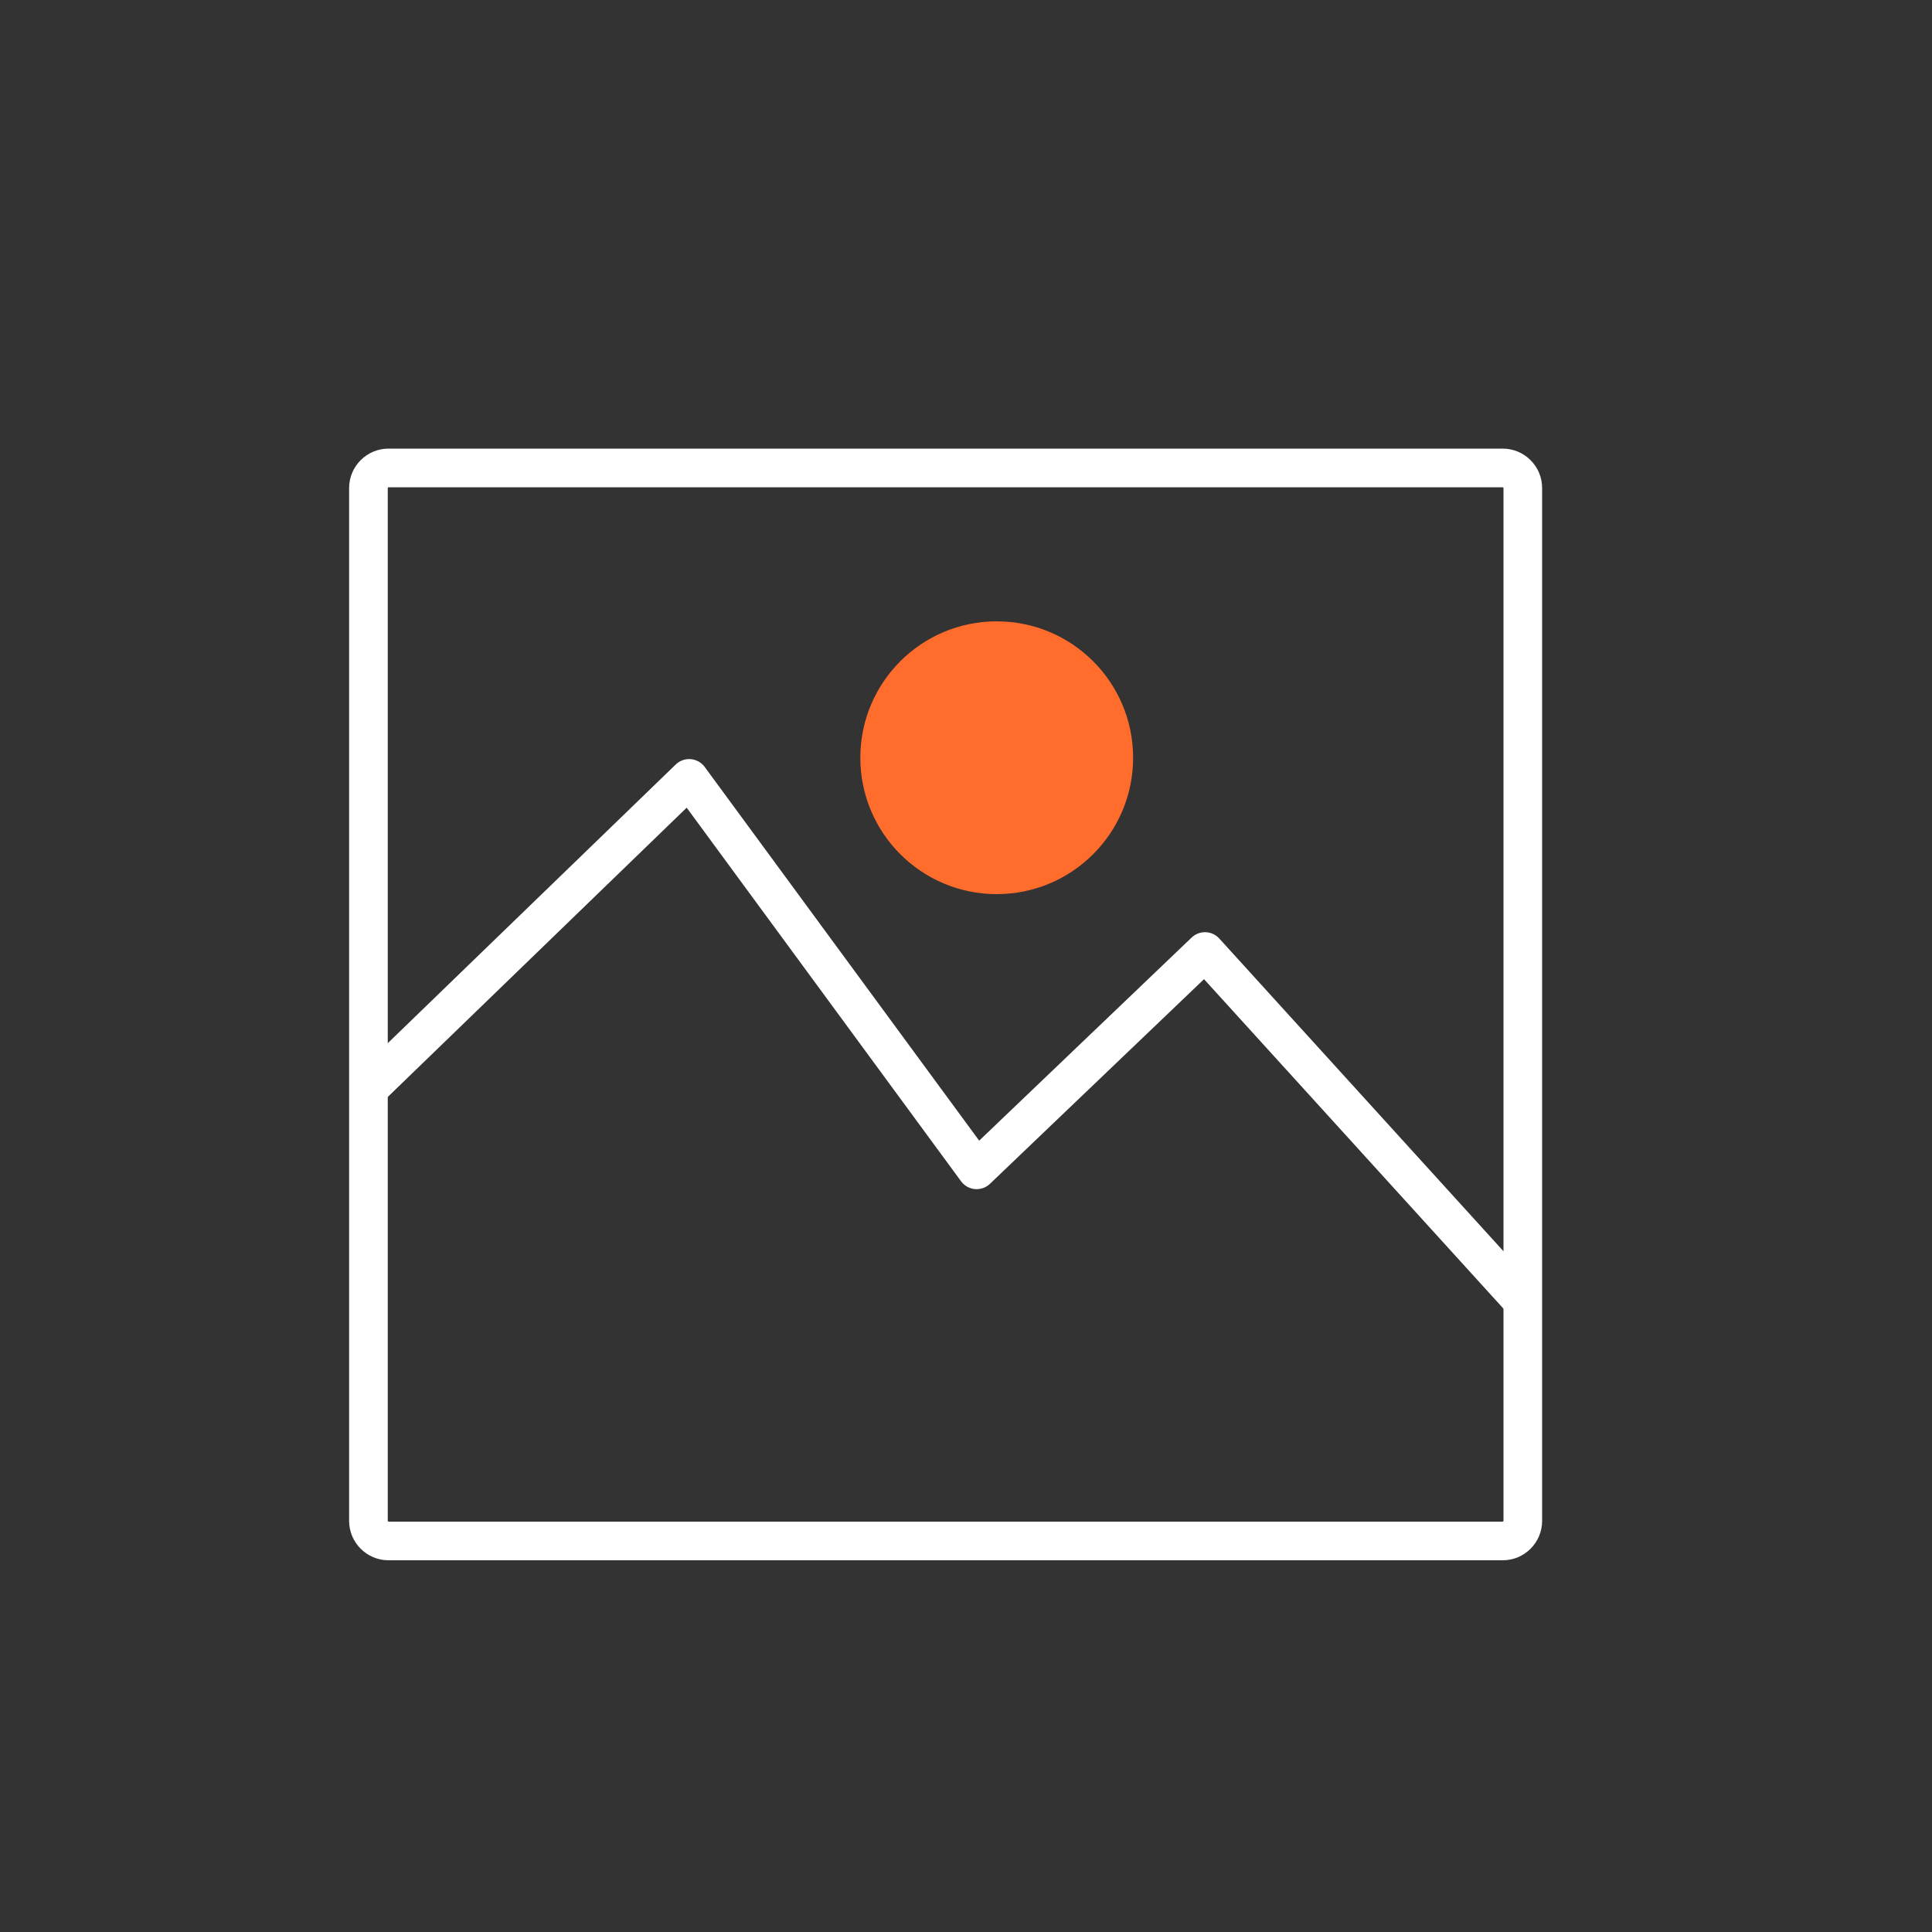
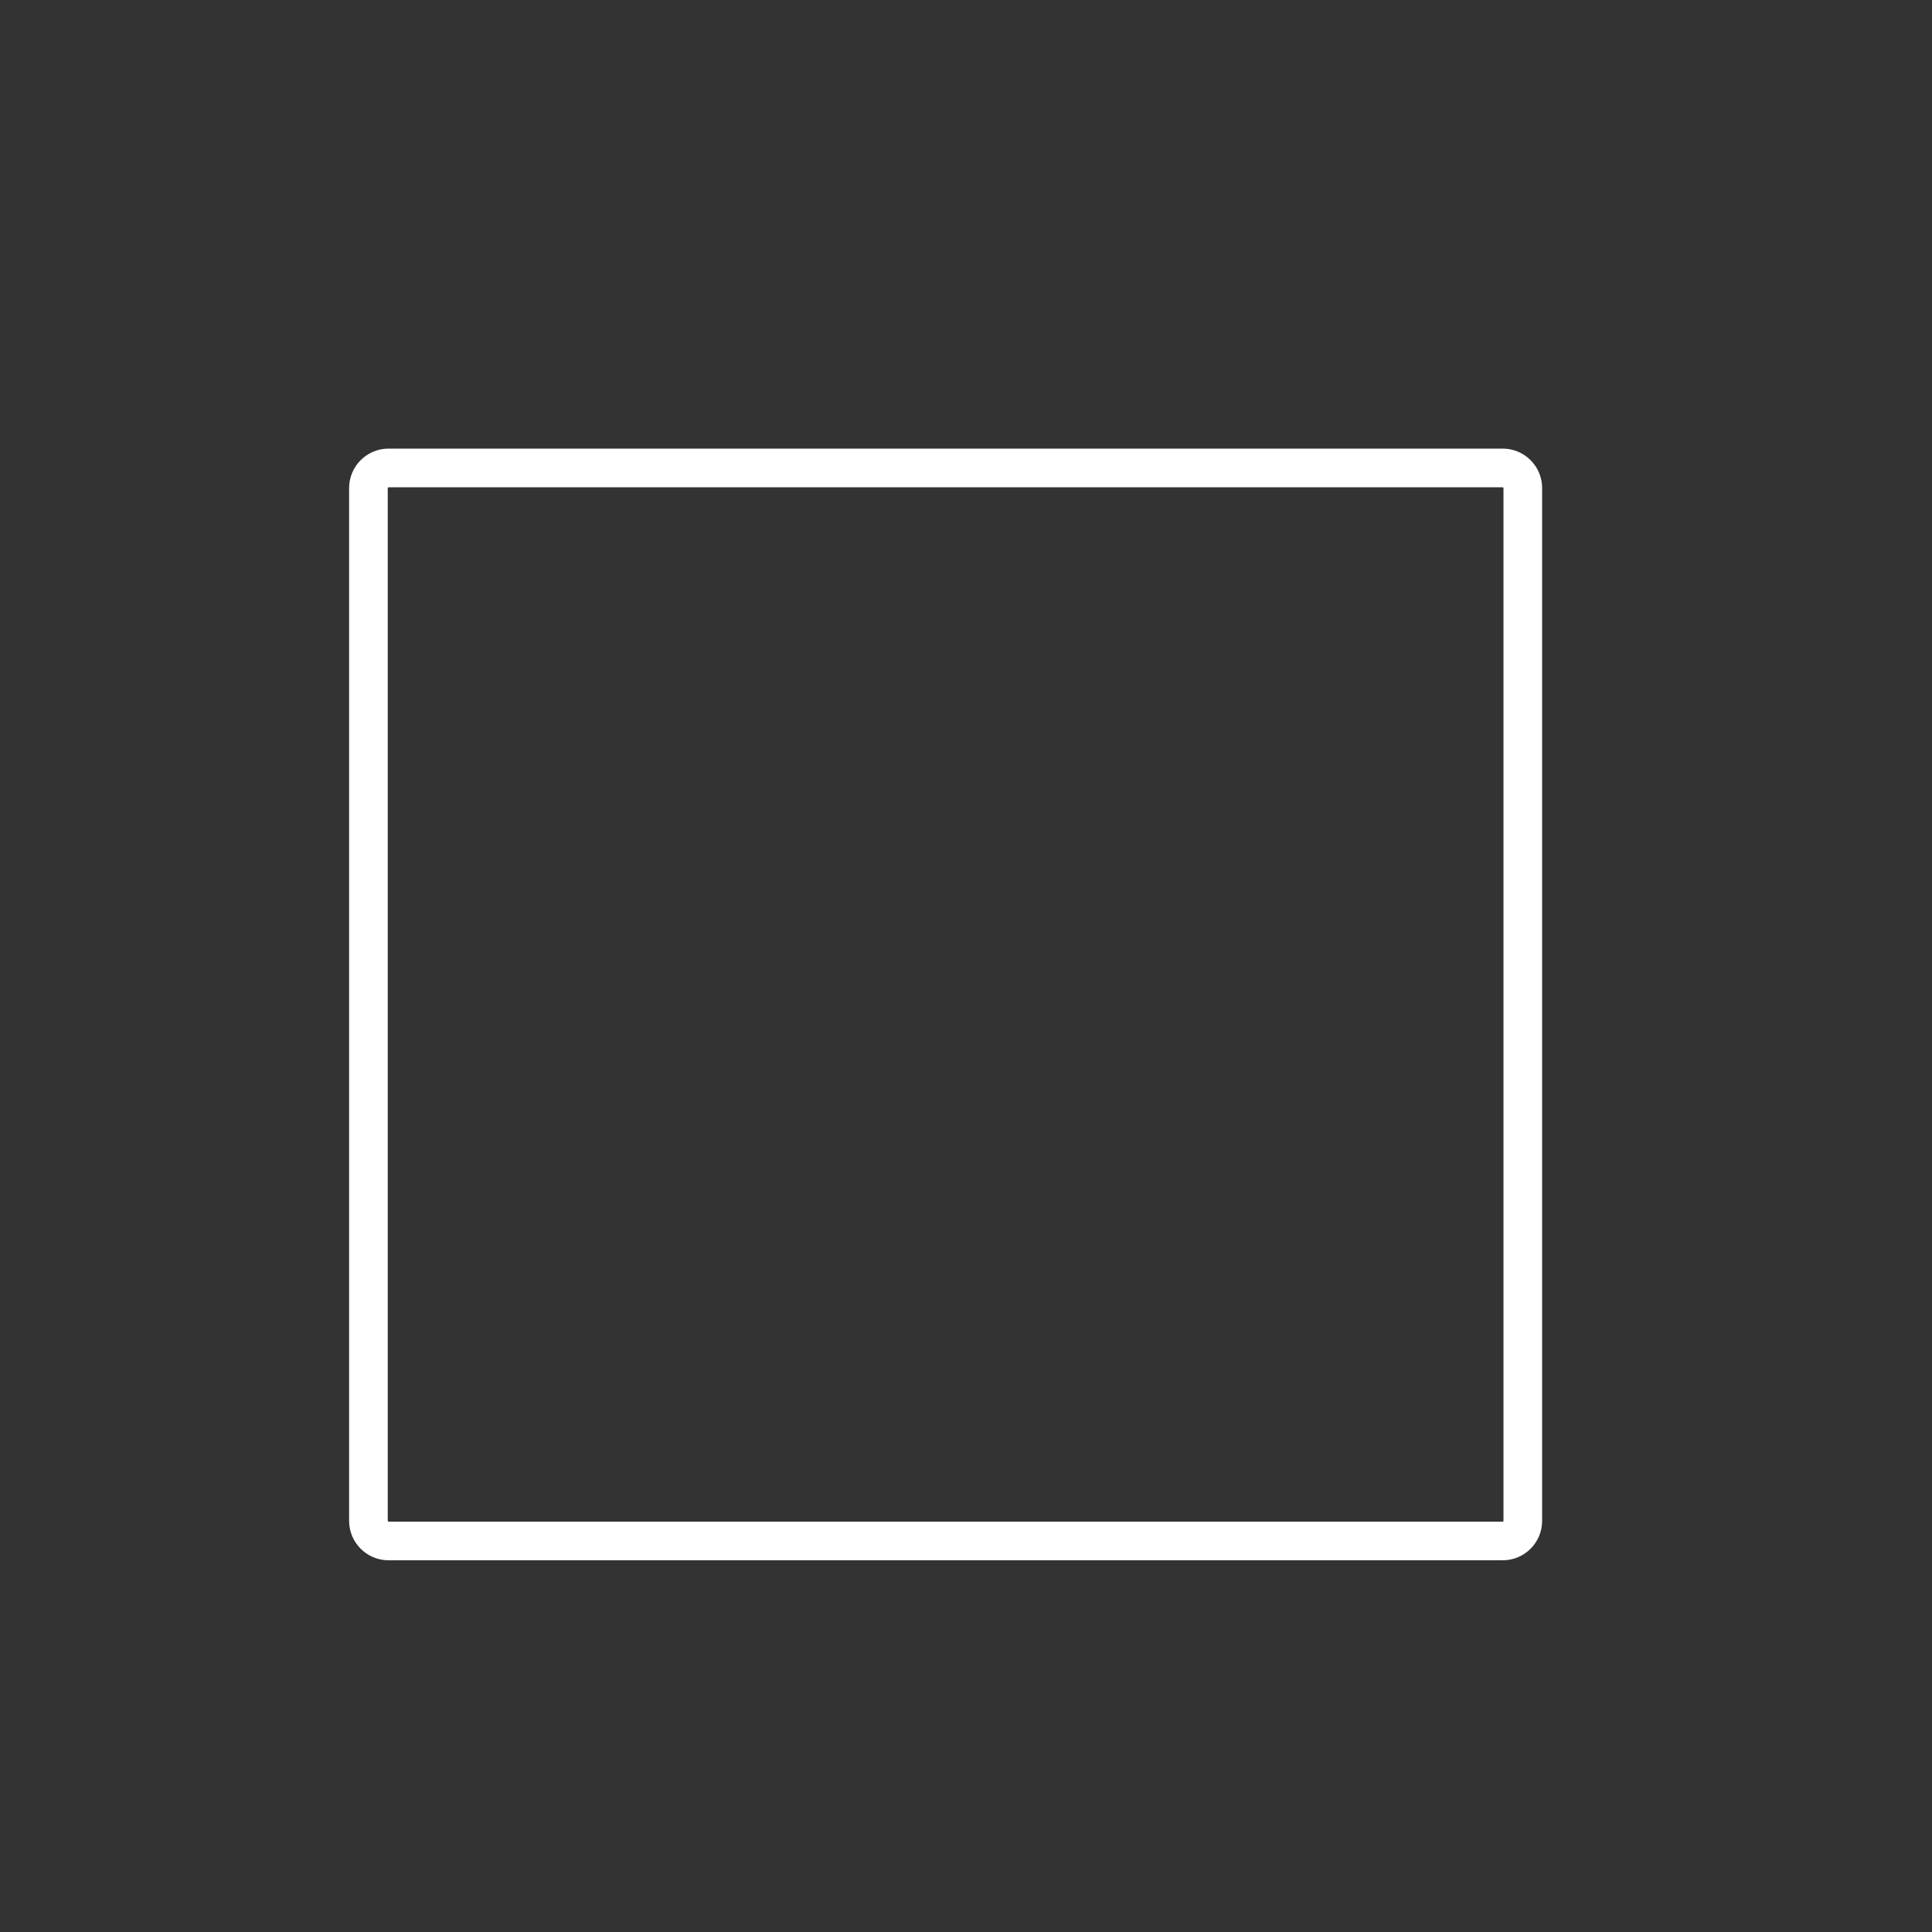
<svg xmlns="http://www.w3.org/2000/svg" id="Layer_1" data-name="Layer 1" viewBox="0 0 100 100">
  <rect x="0" y="0" width="100" height="100" fill="#333333" stroke="none" />
  <g id="image-white">
    <path d="m77.78,25.22s.04.02.04.04v53.46s-.02.04-.04.04H20.11s-.04-.02-.04-.04V25.26s.02-.04.04-.04h57.67m0-2H20.11c-1.13,0-2.04.92-2.04,2.04v53.46c0,1.13.92,2.04,2.04,2.04h57.67c1.13,0,2.04-.92,2.04-2.04V25.26c0-1.13-.92-2.04-2.04-2.04h0Z" fill="#fff" />
-     <polyline points="19.23 56.2 35.67 40.29 50.55 60.55 62.37 49.25 78.61 67.12" fill="none" stroke="#fff" stroke-linejoin="round" stroke-width="2" />
-     <circle cx="51.59" cy="39.22" r="7.06" fill="#ff6c2c" />
  </g>
</svg>